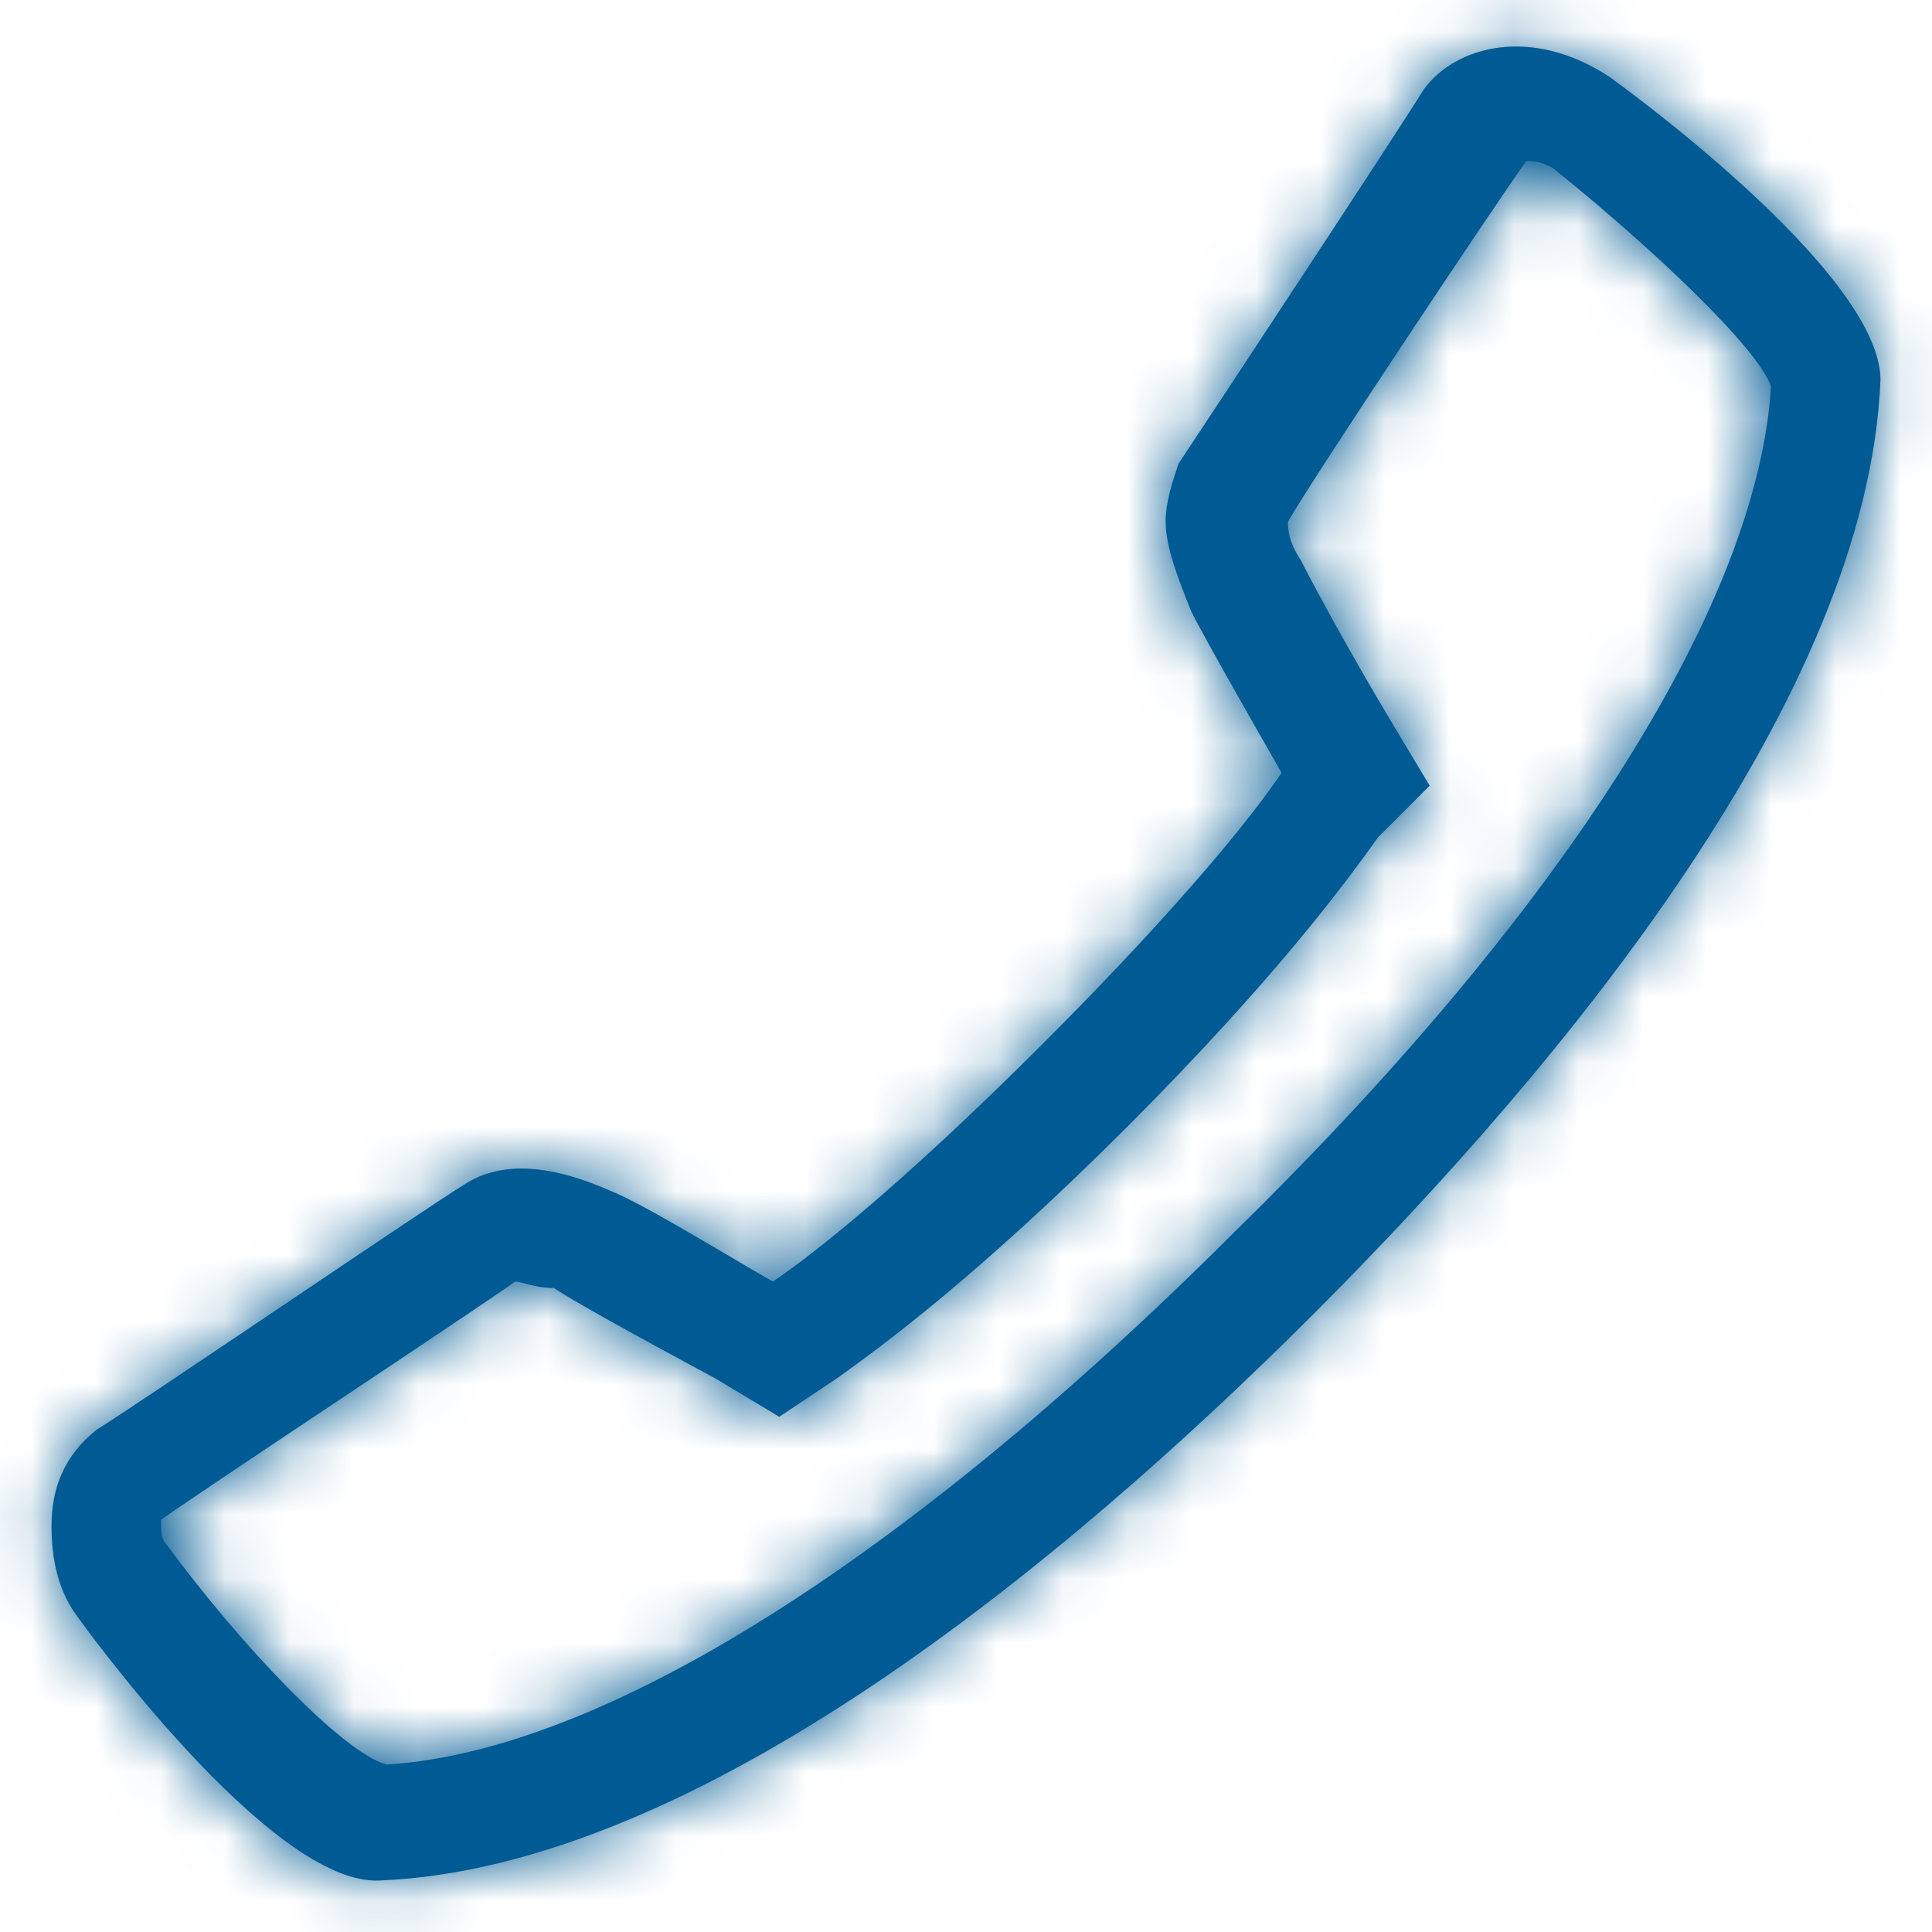
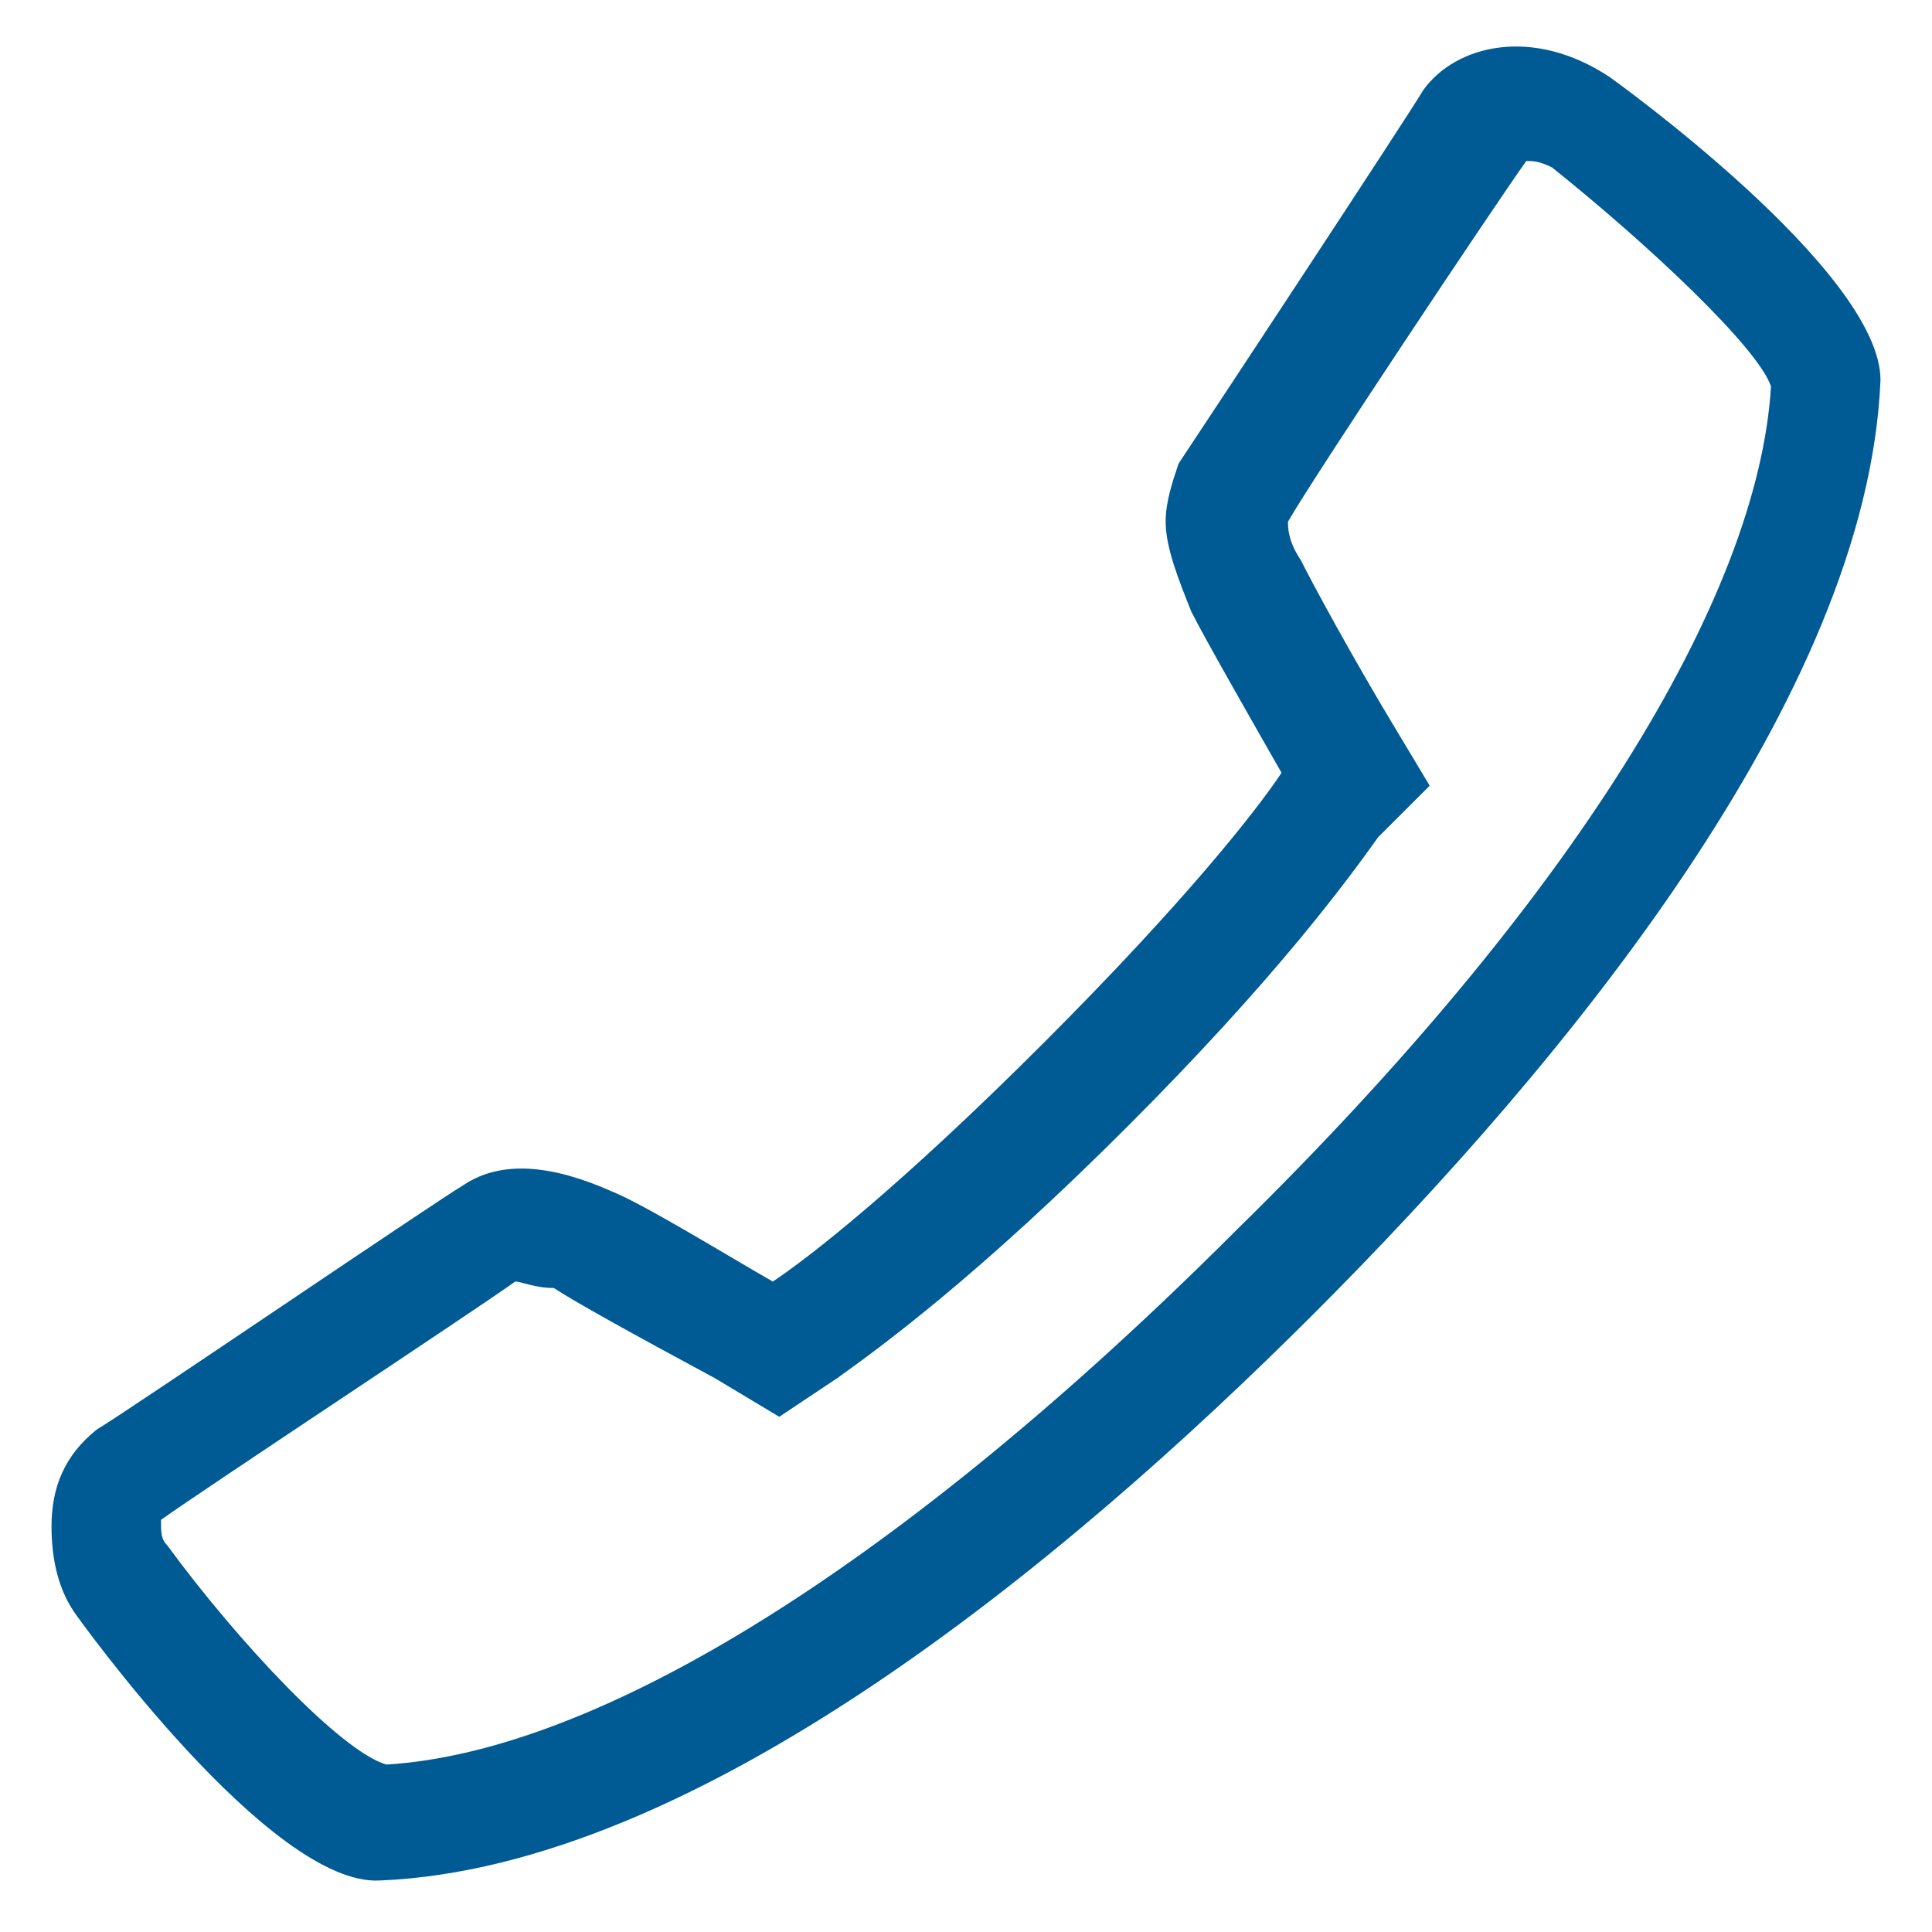
<svg xmlns="http://www.w3.org/2000/svg" version="1.1" id="Layer_1" x="0px" y="0px" viewBox="0 0 30 30" style="enable-background:new 0 0 30 30;" xml:space="preserve">
  <style type="text/css">
	.st0{fill:#005A93;}
	.st1{fill:#FFFFFF;filter:url(#Adobe_OpacityMaskFilter);}
	.st2{mask:url(#mask0);}
</style>
  <path class="st0" d="M1.2,25.1c-0.3-0.4-0.4-0.9-0.4-1.4c0-0.6,0.2-1.1,0.7-1.5c0.5-0.3,5.2-3.5,5.7-3.8c0.6-0.4,1.4-0.3,2.3,0.1  c0.5,0.2,1.8,1,2.5,1.4c0.6-0.4,2-1.5,4.2-3.7c2.2-2.2,3.3-3.6,3.7-4.2c-0.4-0.7-1.2-2.1-1.4-2.5c-0.2-0.5-0.4-1-0.4-1.4  c0-0.3,0.1-0.6,0.2-0.9c0.4-0.6,3.5-5.3,3.8-5.8c0.5-0.7,1.7-1,2.9-0.2c0,0,4.2,3,4.2,4.7v0c-0.2,4.9-4.9,10.6-8.8,14.5  c-3.9,3.9-9.6,8.6-14.5,8.8C4.2,29.3,1.2,25.1,1.2,25.1z M2.5,23.6C2.5,23.6,2.5,23.7,2.5,23.6c0,0.2,0,0.3,0.1,0.4  c1.1,1.5,2.7,3.2,3.4,3.4c3.3-0.2,8-3.1,13.2-8.3C24.4,14,27.3,9.3,27.5,6c-0.2-0.6-1.9-2.2-3.4-3.4c-0.2-0.1-0.3-0.1-0.4-0.1  c-0.5,0.7-3.3,4.9-3.7,5.6v0c0,0.1,0,0.3,0.2,0.6c0.2,0.4,0.8,1.5,1.4,2.5l0.6,1L21.4,13c-0.5,0.7-1.6,2.2-3.9,4.5  c-2.3,2.3-3.8,3.4-4.5,3.9l-0.9,0.6l-1-0.6c-1.3-0.7-2.2-1.2-2.5-1.4C8.3,20,8.1,19.9,8,19.9C7.3,20.4,3.2,23.1,2.5,23.6  C2.5,23.6,2.5,23.6,2.5,23.6z" />
  <defs>
    <filter id="Adobe_OpacityMaskFilter" filterUnits="userSpaceOnUse" x="-4" y="-4" width="38" height="38">
      <feColorMatrix type="matrix" values="1 0 0 0 0  0 1 0 0 0  0 0 1 0 0  0 0 0 1 0" />
    </filter>
  </defs>
  <mask maskUnits="userSpaceOnUse" x="-4" y="-4" width="38" height="38" id="mask0">
-     <path class="st1" d="M1.2,25.1c-0.3-0.4-0.4-0.9-0.4-1.4c0-0.6,0.2-1.1,0.7-1.5c0.5-0.3,5.2-3.5,5.7-3.8c0.6-0.4,1.4-0.3,2.3,0.1   c0.5,0.2,1.8,1,2.5,1.4c0.6-0.4,2-1.5,4.2-3.7c2.2-2.2,3.3-3.6,3.7-4.2c-0.4-0.7-1.2-2.1-1.4-2.5c-0.2-0.5-0.4-1-0.4-1.4   c0-0.3,0.1-0.6,0.2-0.9c0.4-0.6,3.5-5.3,3.8-5.8c0.5-0.7,1.7-1,2.9-0.2c0,0,4.2,3,4.2,4.7v0c-0.2,4.9-4.9,10.6-8.8,14.5   c-3.9,3.9-9.6,8.6-14.5,8.8C4.2,29.3,1.2,25.1,1.2,25.1z M2.5,23.6C2.5,23.6,2.5,23.7,2.5,23.6c0,0.2,0,0.3,0.1,0.4   c1.1,1.5,2.7,3.2,3.4,3.4c3.3-0.2,8-3.1,13.2-8.3C24.4,14,27.3,9.3,27.5,6c-0.2-0.6-1.9-2.2-3.4-3.4c-0.2-0.1-0.3-0.1-0.4-0.1   c-0.5,0.7-3.3,4.9-3.7,5.6v0c0,0.1,0,0.3,0.2,0.6c0.2,0.4,0.8,1.5,1.4,2.5l0.6,1L21.4,13c-0.5,0.7-1.6,2.2-3.9,4.5   c-2.3,2.3-3.8,3.4-4.5,3.9l-0.9,0.6l-1-0.6c-1.3-0.7-2.2-1.2-2.5-1.4C8.3,20,8.1,19.9,8,19.9C7.3,20.4,3.2,23.1,2.5,23.6   C2.5,23.6,2.5,23.6,2.5,23.6z" />
-   </mask>
+     </mask>
  <g class="st2">
    <rect x="-4" y="-4" class="st0" width="38" height="38" />
  </g>
</svg>